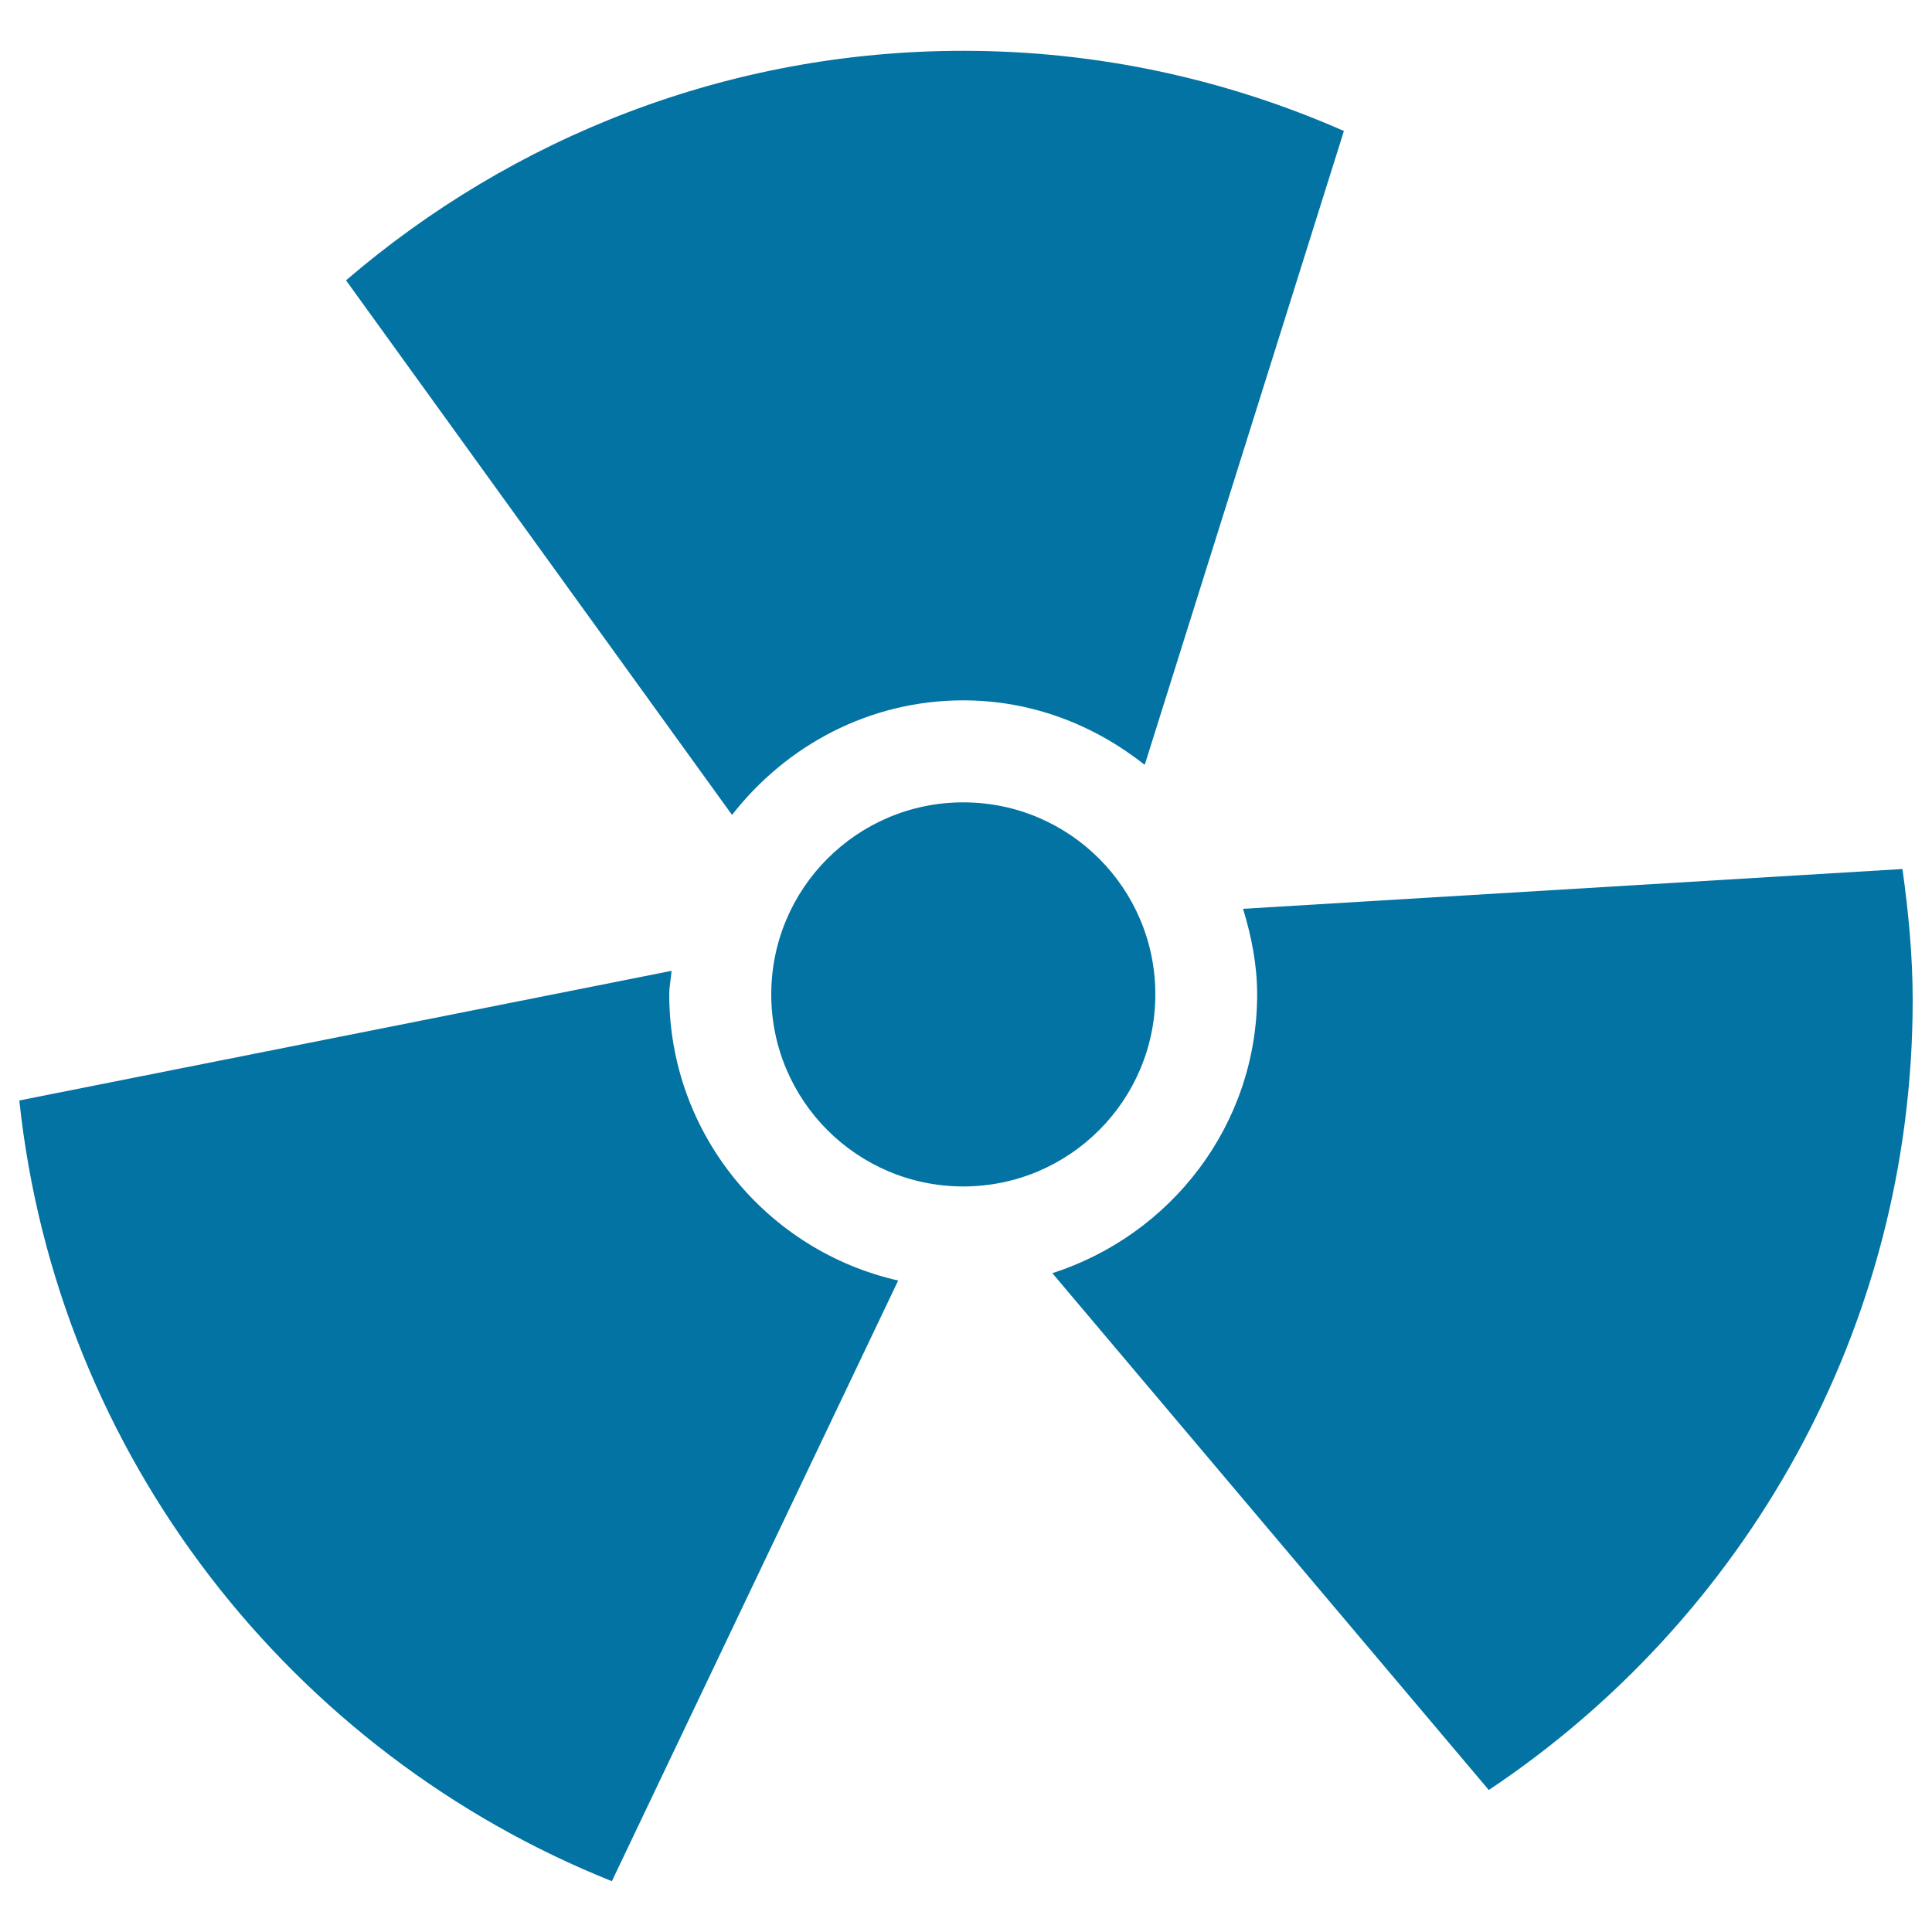
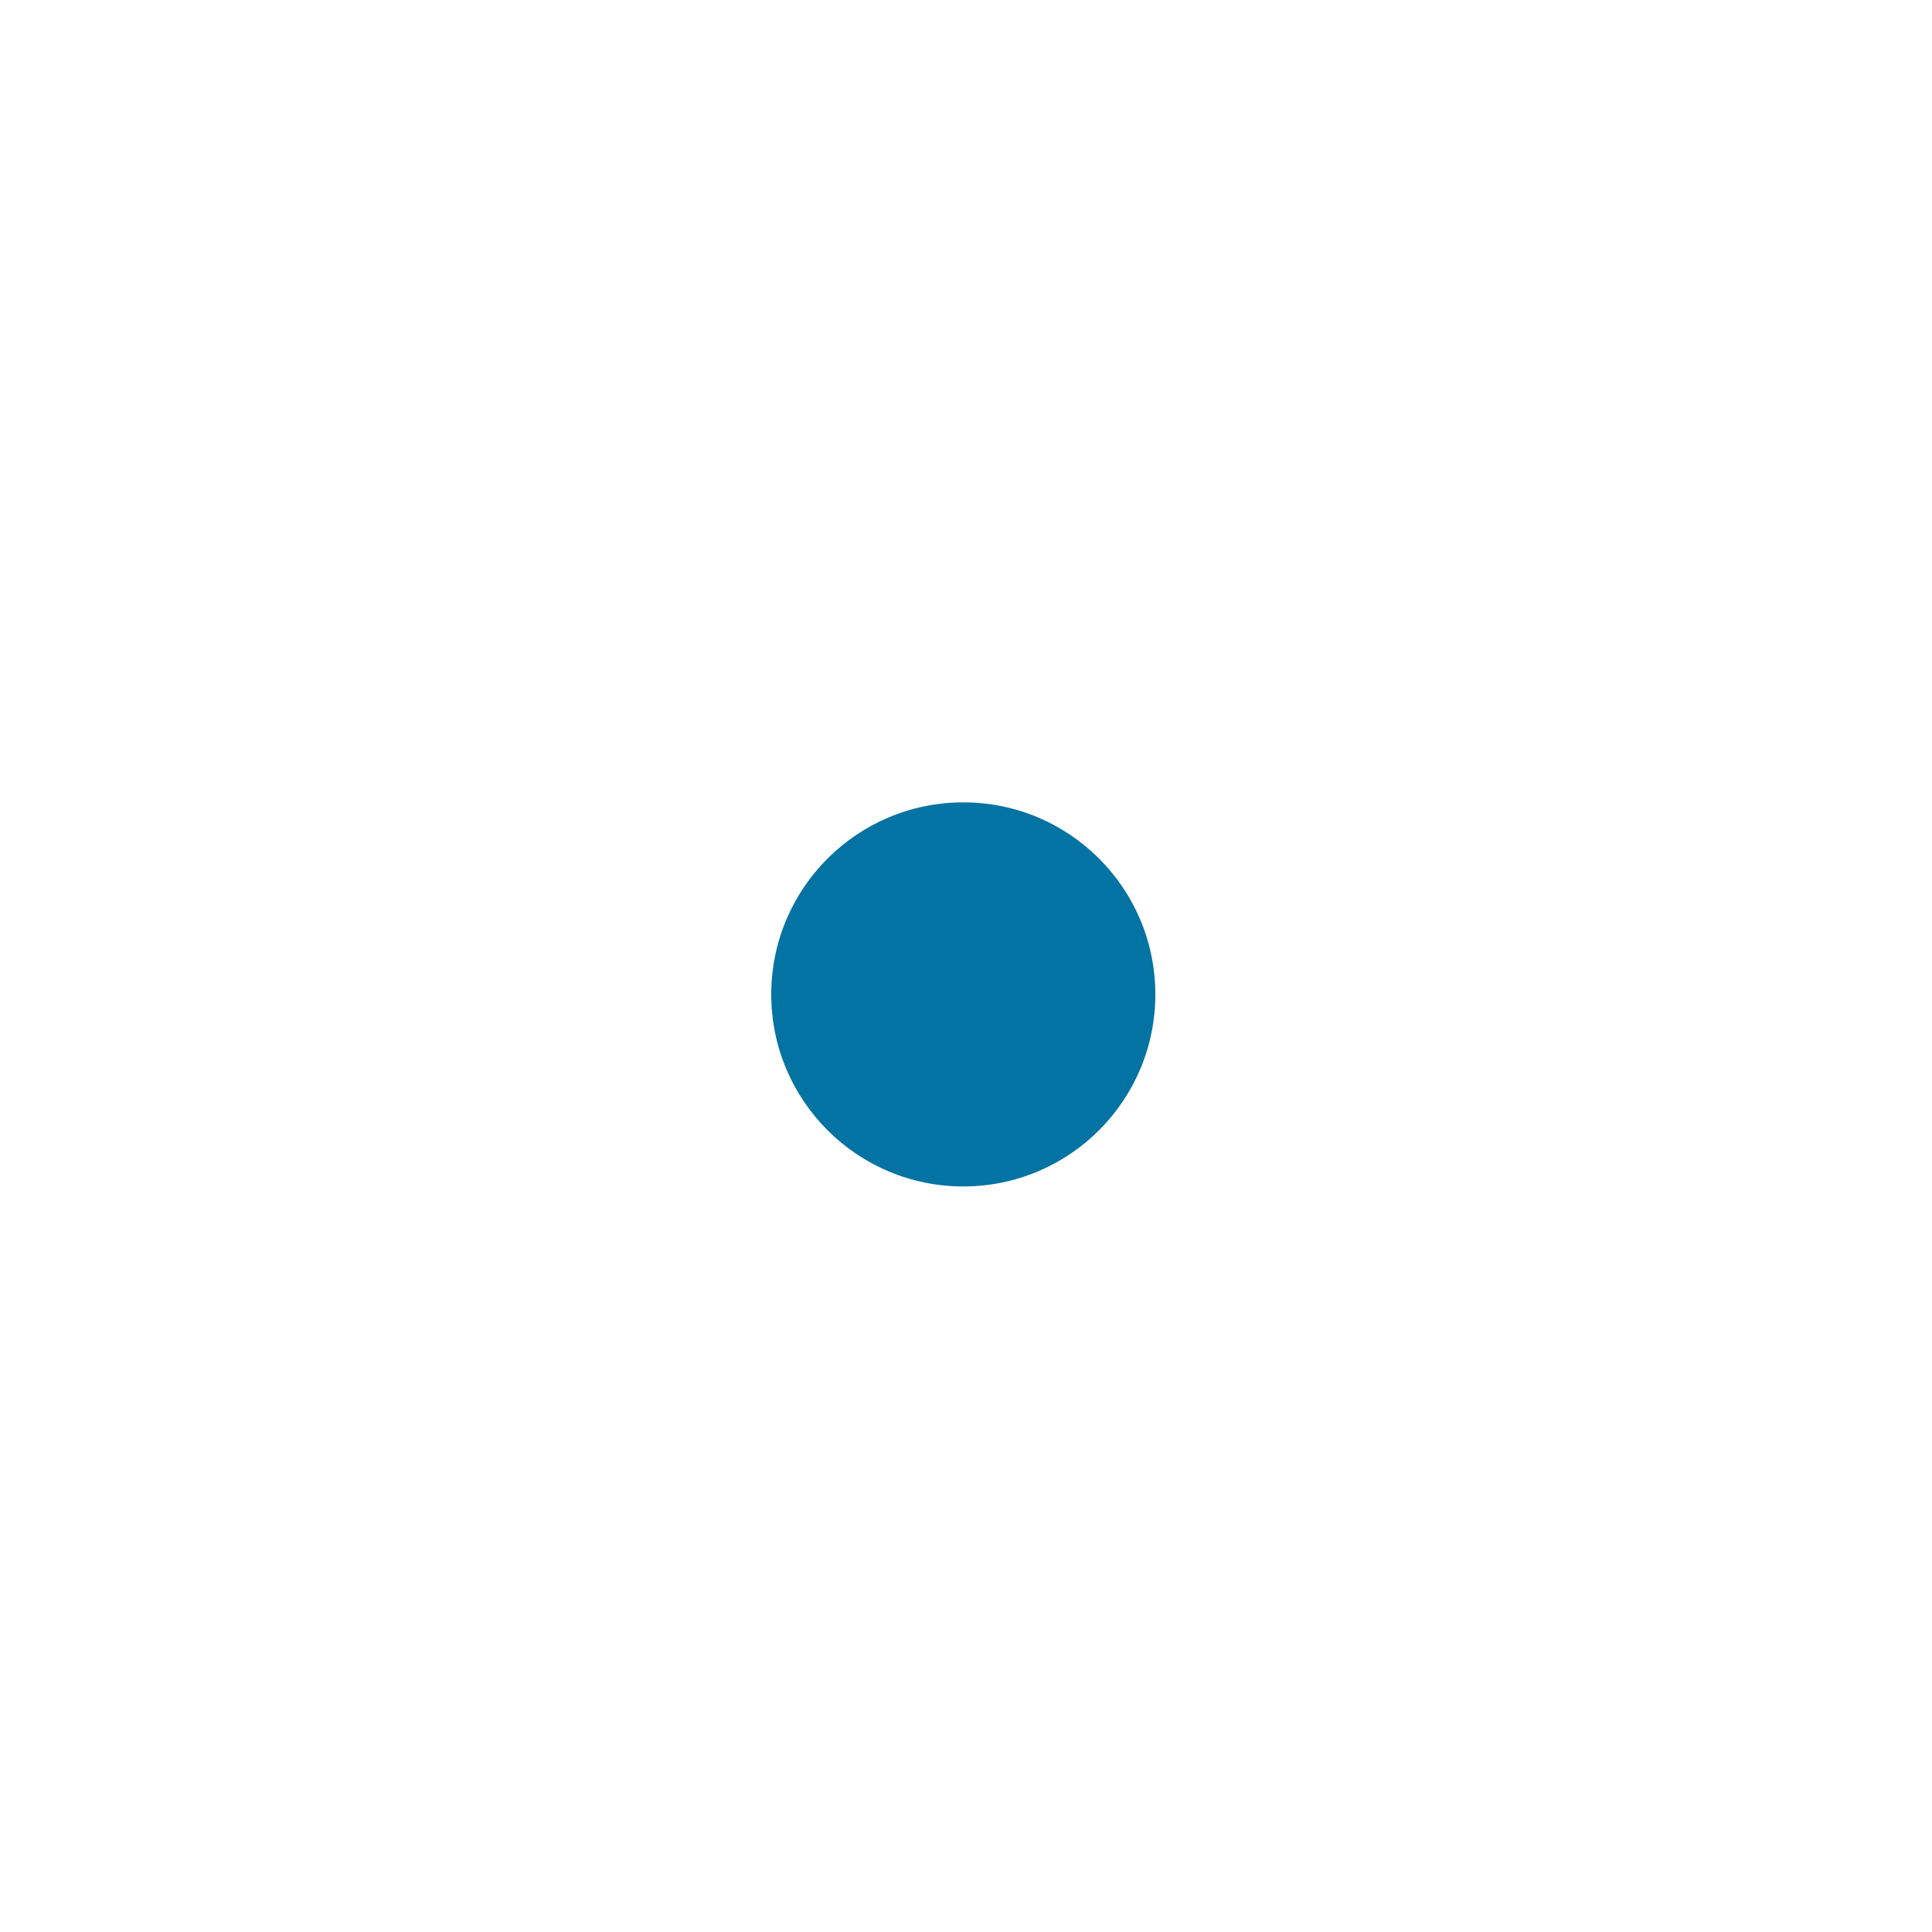
<svg xmlns="http://www.w3.org/2000/svg" viewBox="0 0 1000 1000" style="fill:#0273a2">
  <title>Alert Symbol SVG icon</title>
  <g>
    <g>
      <path d="M498.6,415.3c54.9,0,99.4,44.5,99.4,99.4c0,54.9-44.5,99.4-99.4,99.4c-54.9,0-99.4-44.5-99.4-99.4C399.2,459.8,443.7,415.3,498.6,415.3z" />
-       <path d="M346.4,514.7c0-4.2,0.9-8.1,1.2-12.2L10,569.6c19.5,184,141,337.8,306.7,404.1l148.2-310.9C397.2,647.5,346.4,587,346.4,514.7z" />
-       <path d="M498.6,362.5c35.6,0,67.9,12.8,93.9,33.4L695.6,67.8c-60.4-26.6-126.9-41.5-197-41.5c-122,0-233.4,44.9-319.5,118.8l199.8,276.7C406.8,386,449.8,362.5,498.6,362.5z" />
-       <path d="M984.7,449.8l-341.3,20.6c4.3,14.1,7.3,28.8,7.3,44.3c0,67.8-44.8,124.6-106,144.3l225.9,267.5C902.8,838.3,990,688,990,517.6C990,494.6,987.8,472,984.7,449.8z" />
    </g>
  </g>
</svg>